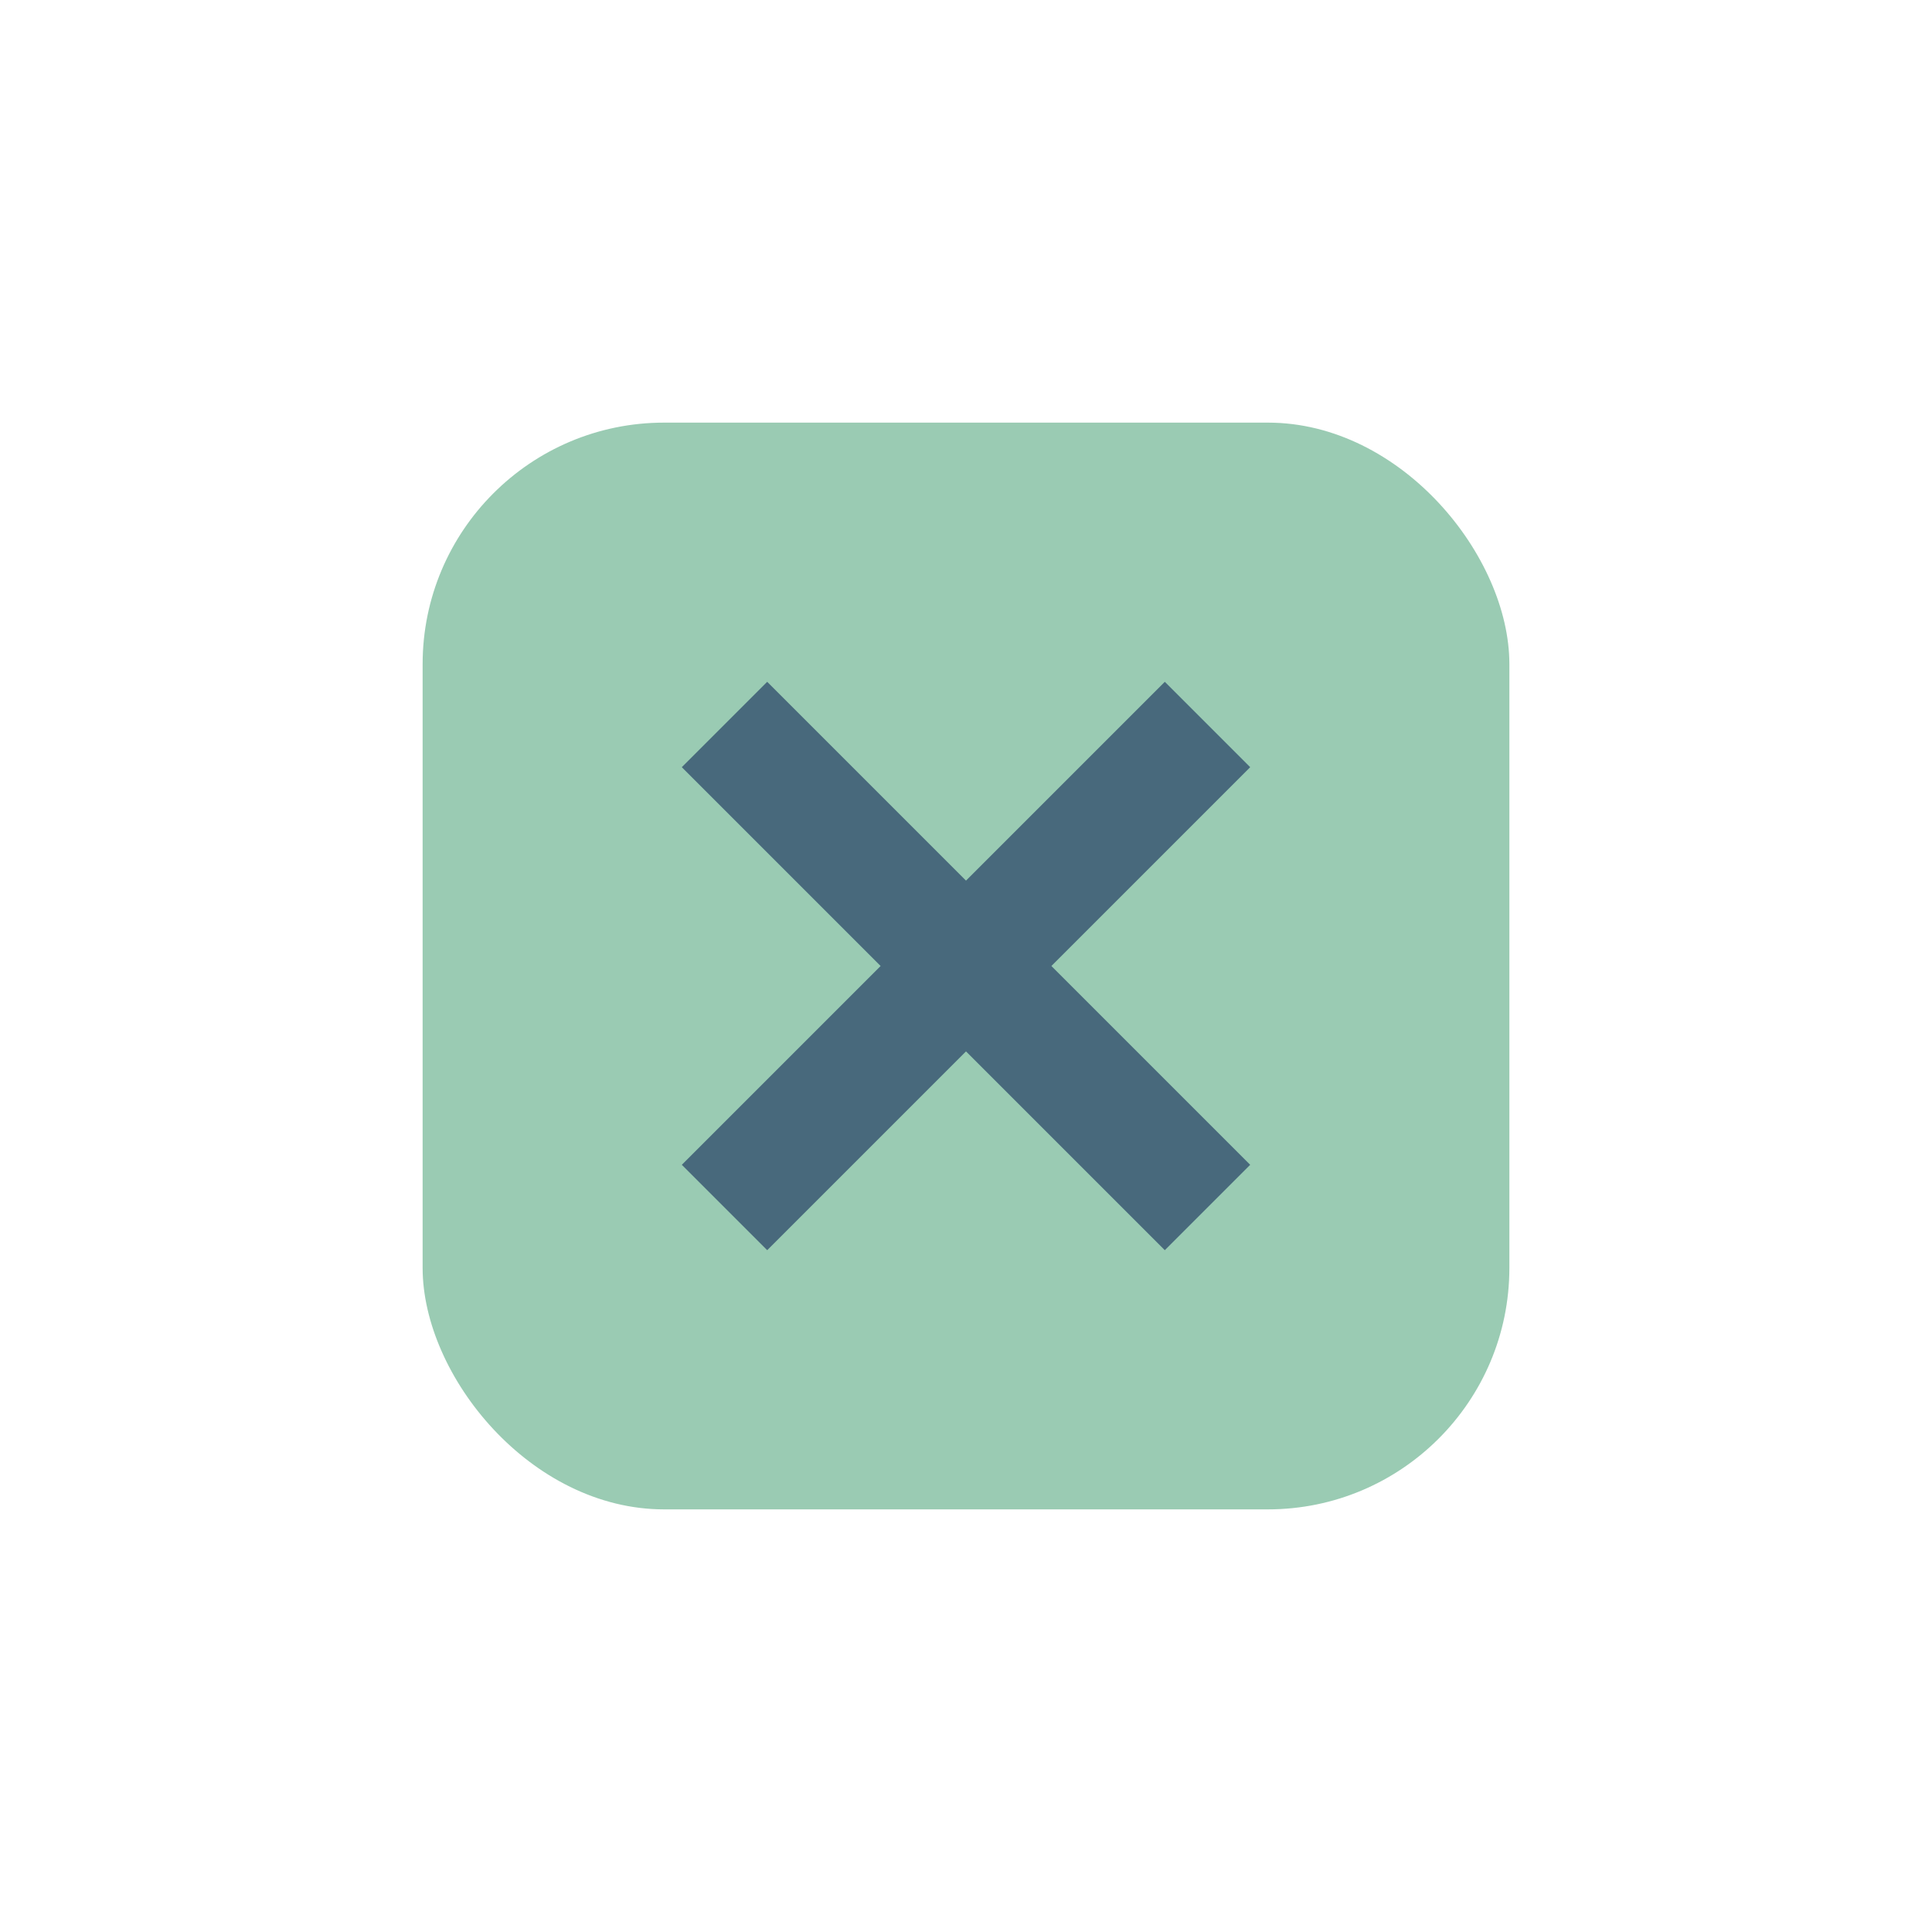
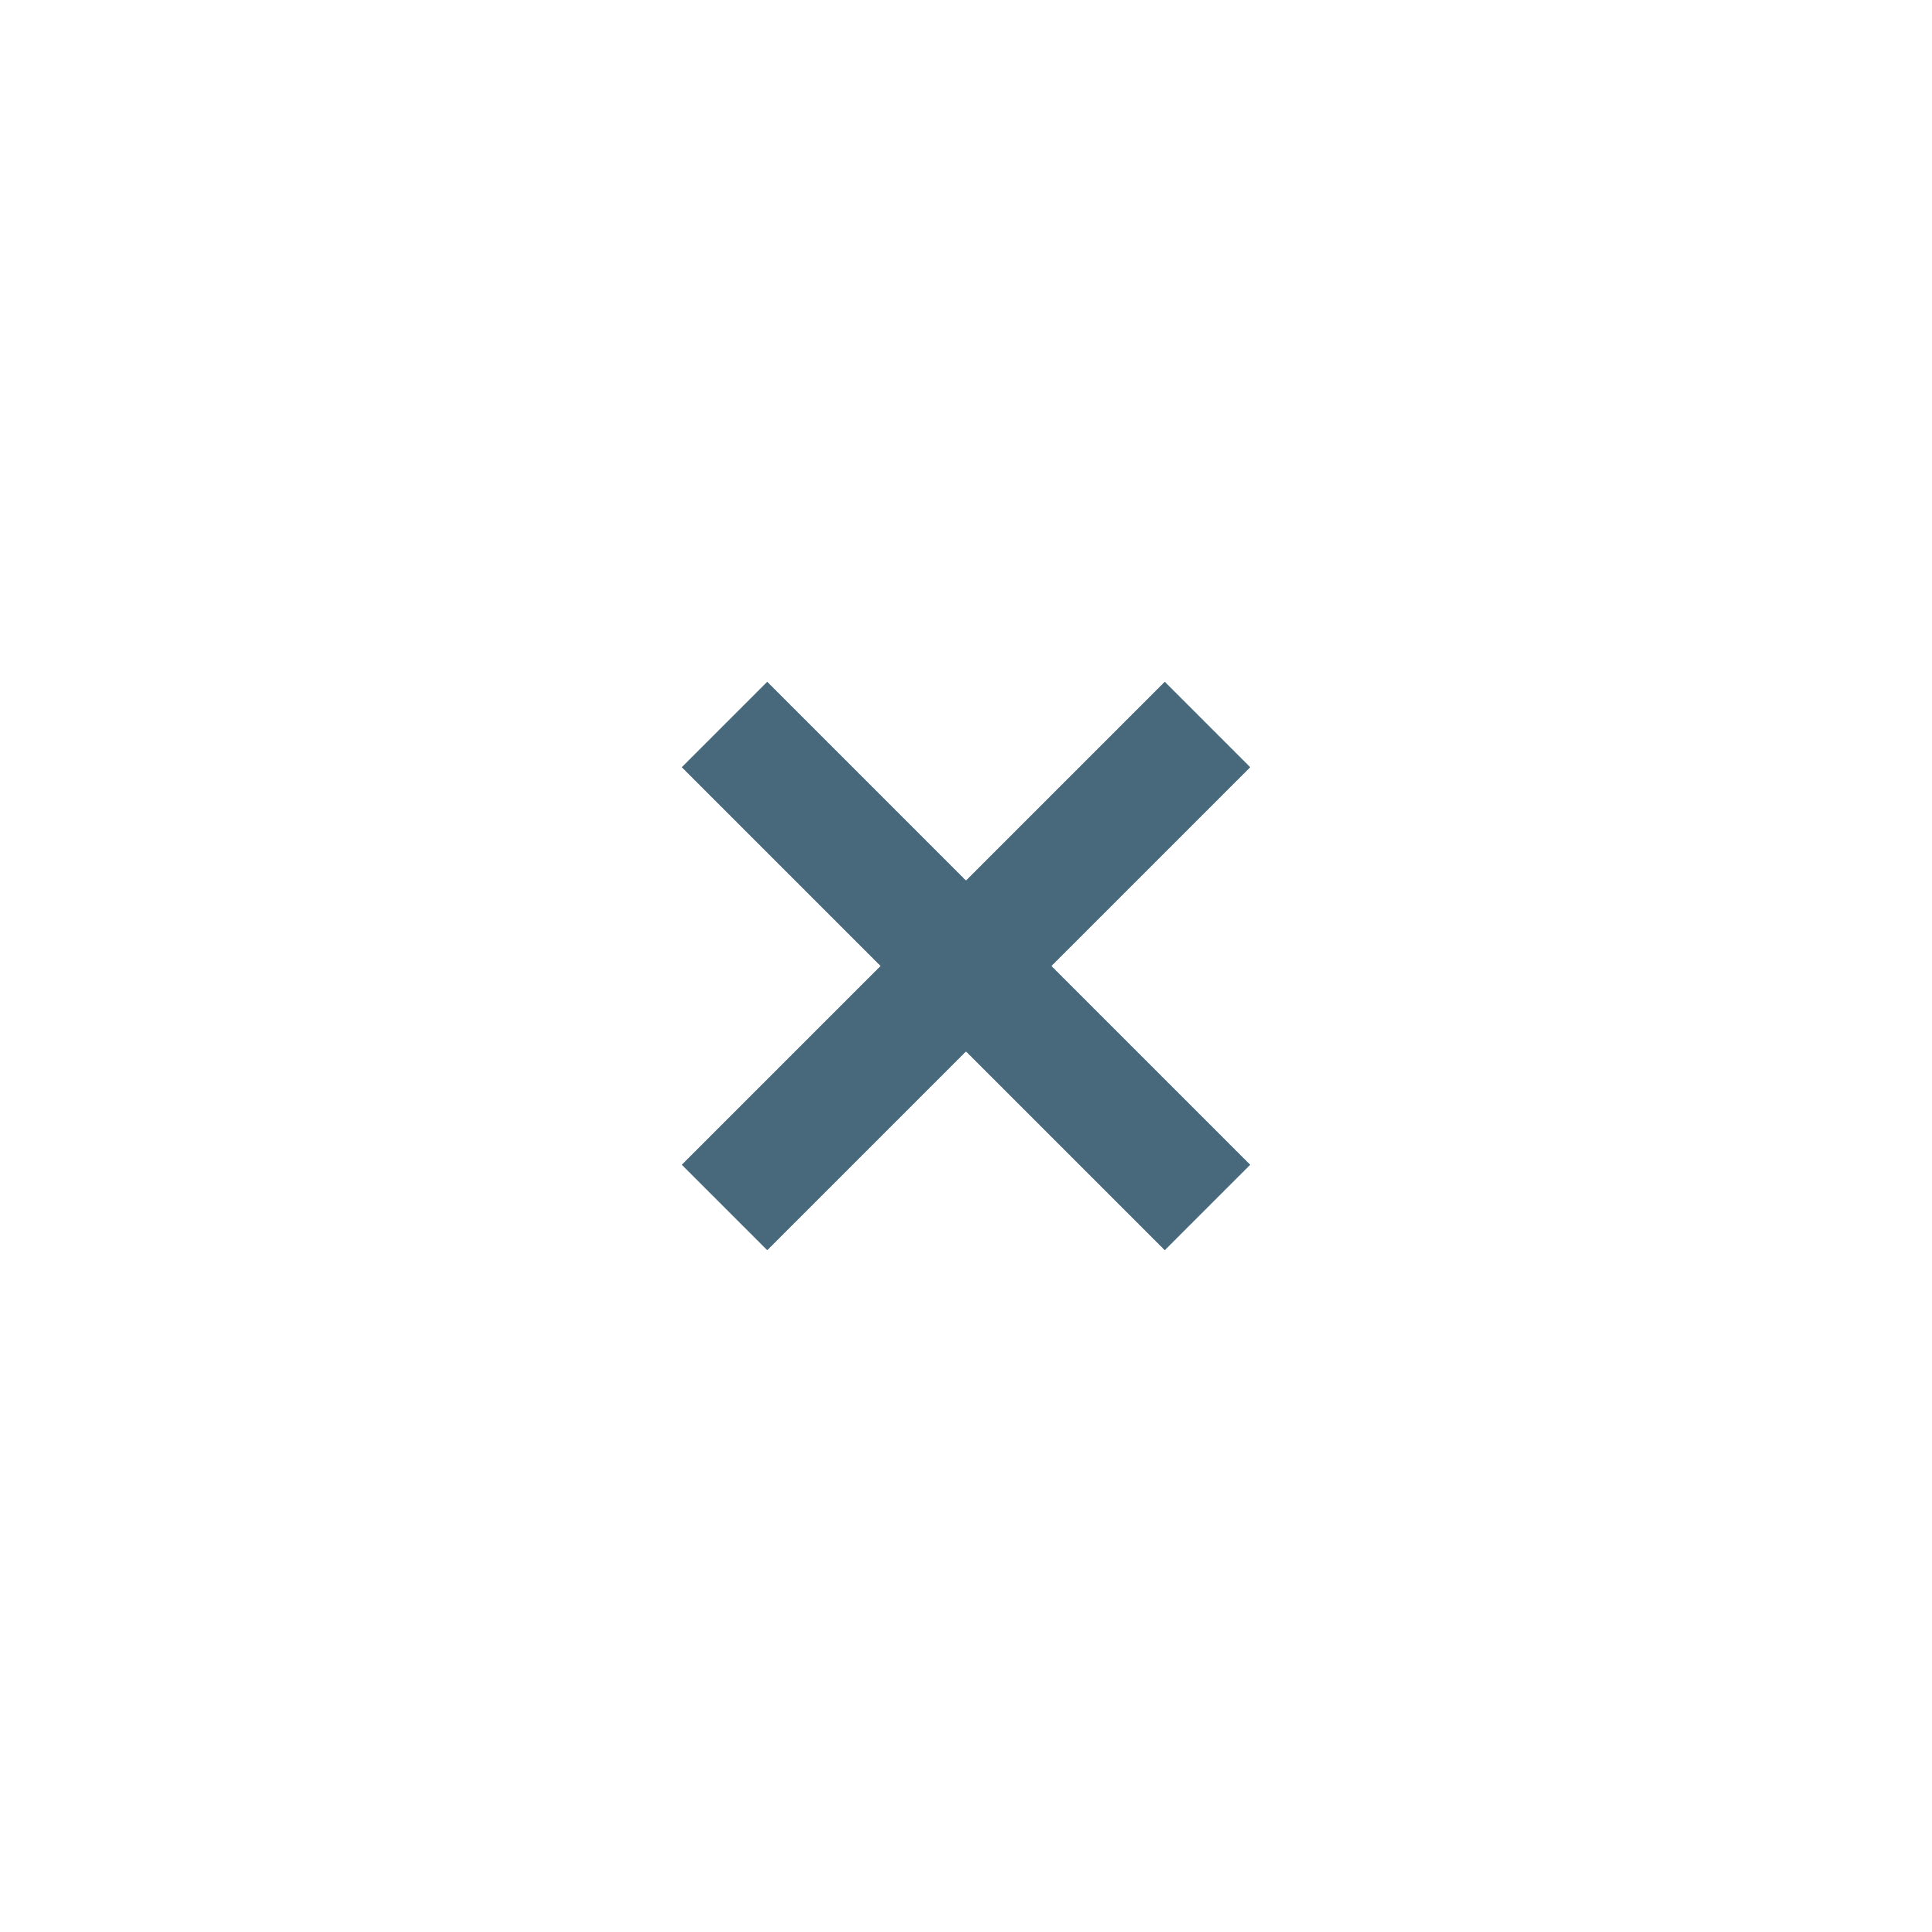
<svg xmlns="http://www.w3.org/2000/svg" width="32" height="32" viewBox="0 0 32 32">
-   <rect x="7" y="7" width="18" height="18" rx="4" fill="#9ACBB3" />
  <path d="M12 20l8-8M12 12l8 8" stroke="#48697C" stroke-width="2" fill="none" />
</svg>